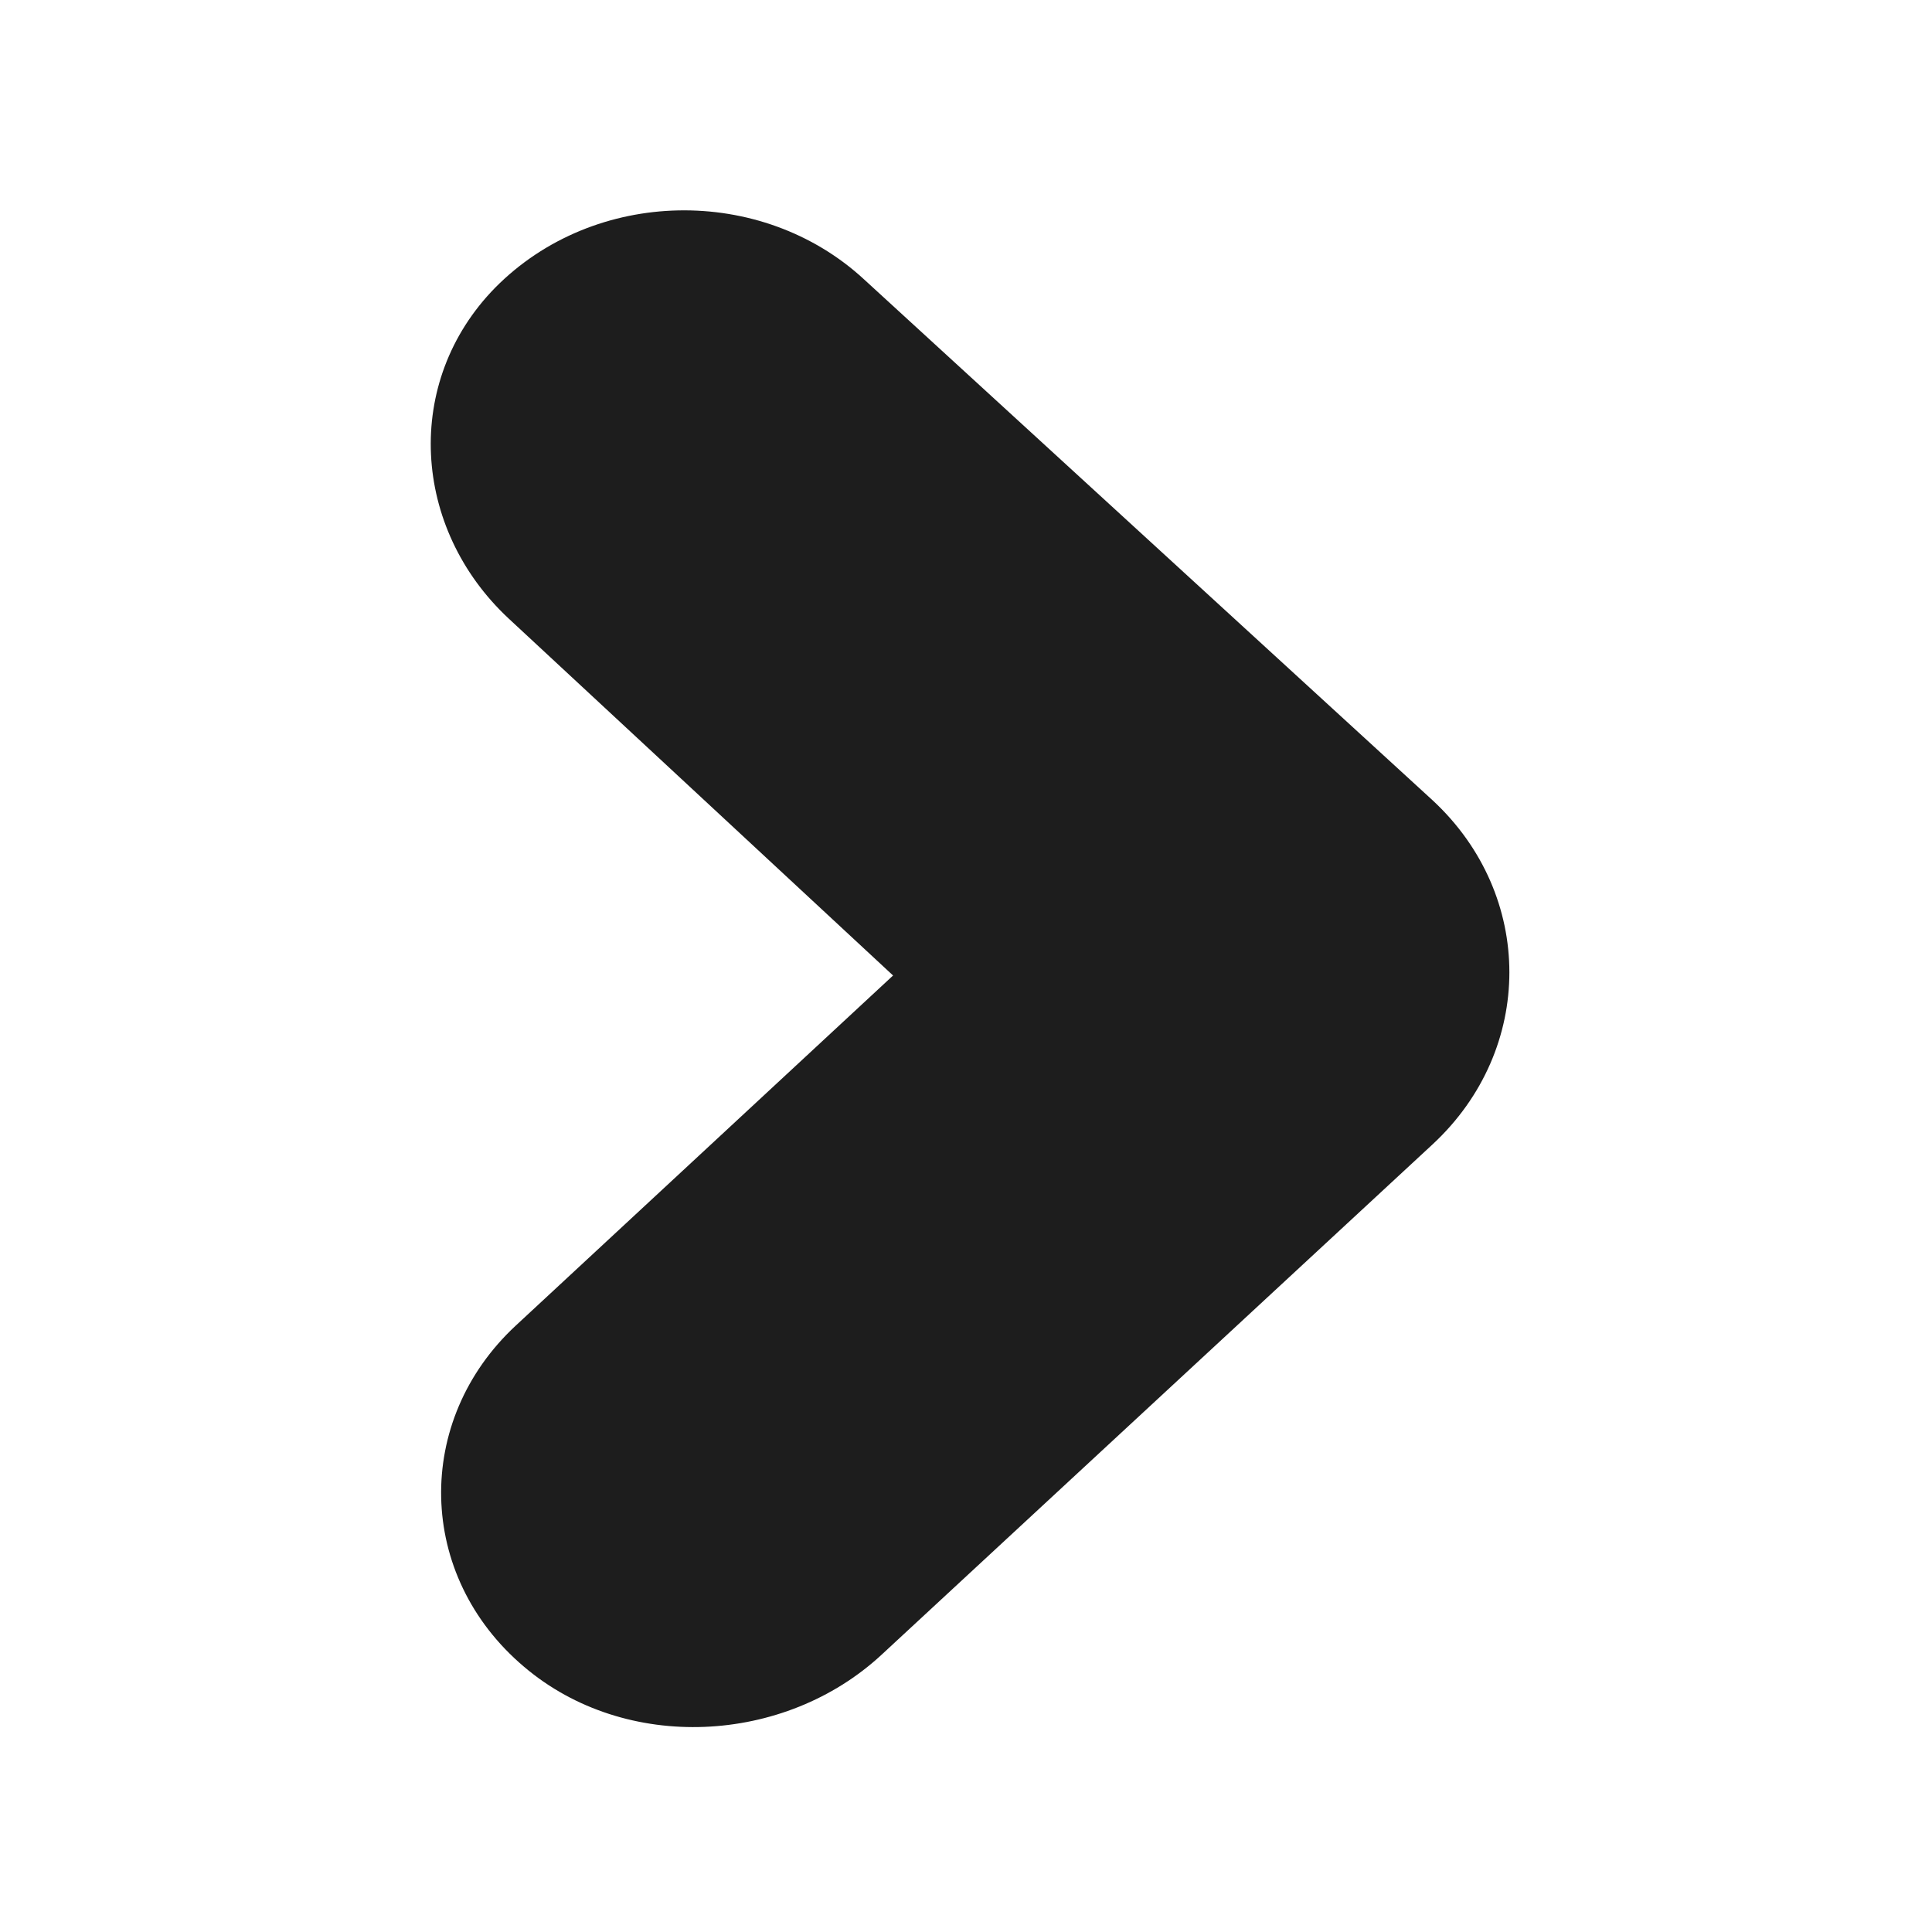
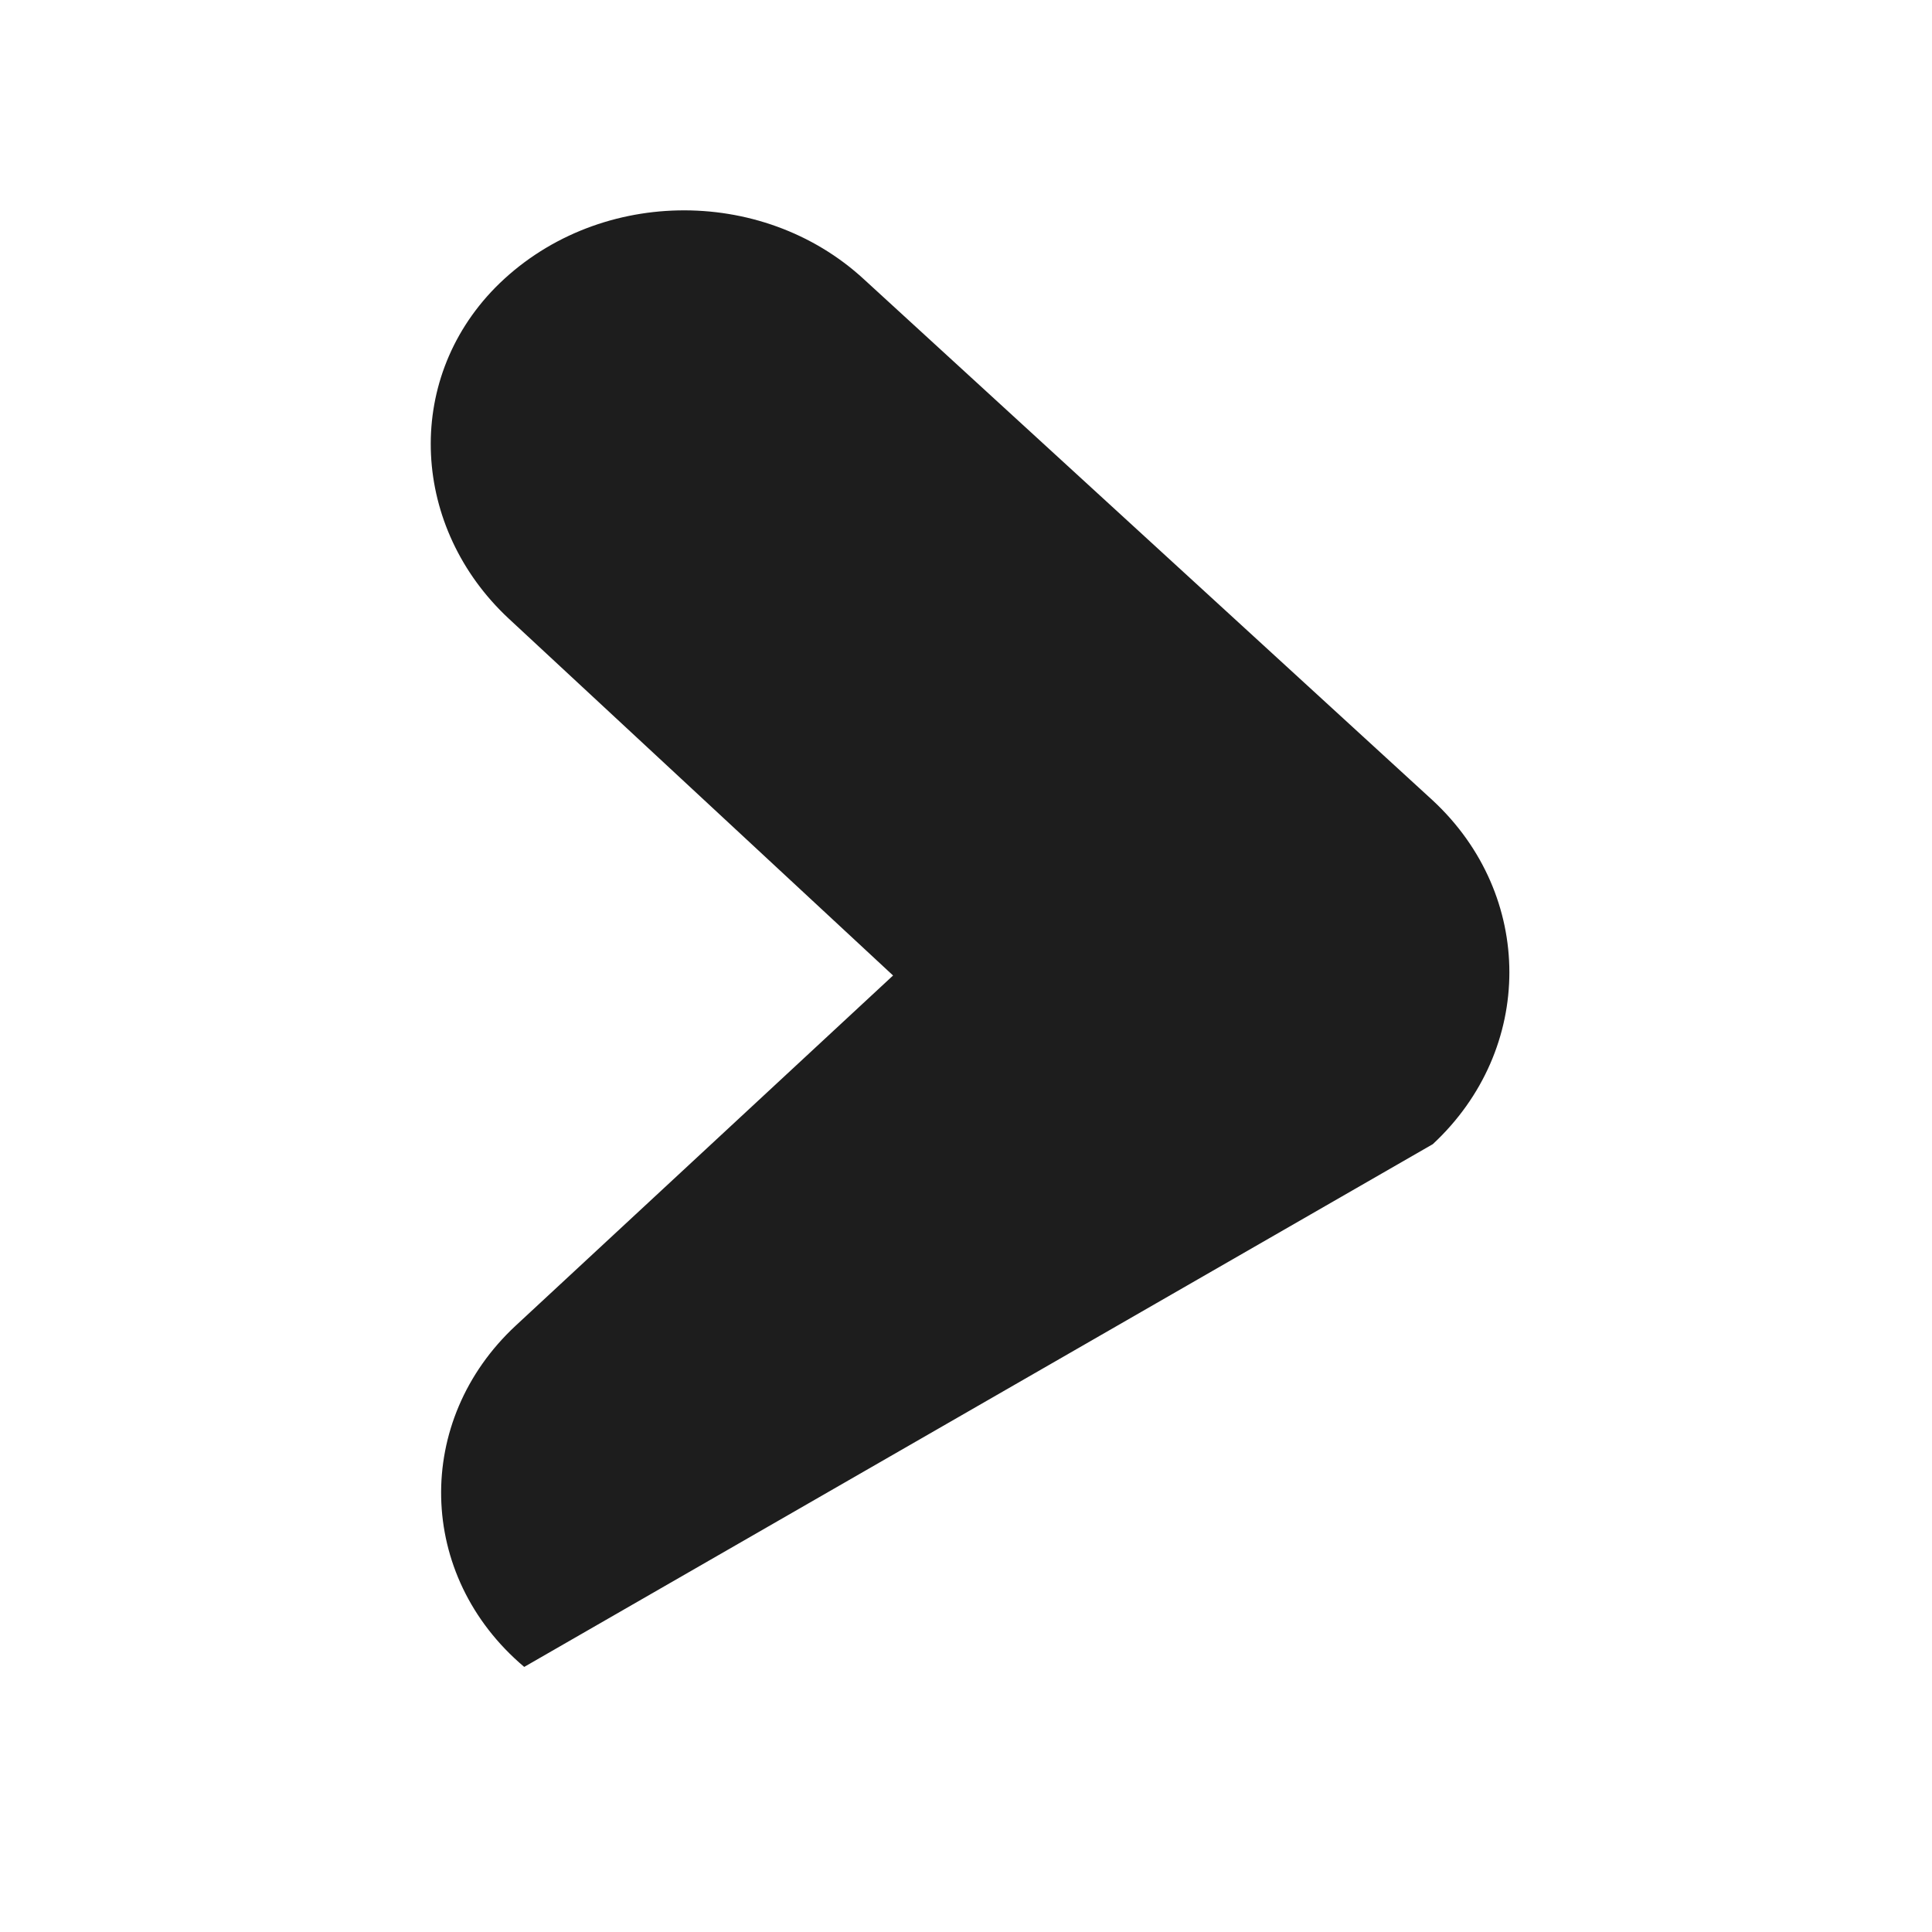
<svg xmlns="http://www.w3.org/2000/svg" width="24" height="24" viewBox="0 0 24 24" fill="none">
-   <path d="M6.317 7.682L11.094 12.118L6.407 16.467C5.139 17.645 5.169 19.573 6.512 20.707C7.772 21.776 9.744 21.675 10.952 20.555L17.799 14.213C19.067 13.034 19.067 11.122 17.799 9.944L10.734 3.471C9.459 2.293 7.382 2.329 6.152 3.573C5.004 4.744 5.117 6.562 6.317 7.682Z" fill="#1D1D1D" />
+   <path d="M6.317 7.682L11.094 12.118L6.407 16.467C5.139 17.645 5.169 19.573 6.512 20.707L17.799 14.213C19.067 13.034 19.067 11.122 17.799 9.944L10.734 3.471C9.459 2.293 7.382 2.329 6.152 3.573C5.004 4.744 5.117 6.562 6.317 7.682Z" fill="#1D1D1D" />
</svg>